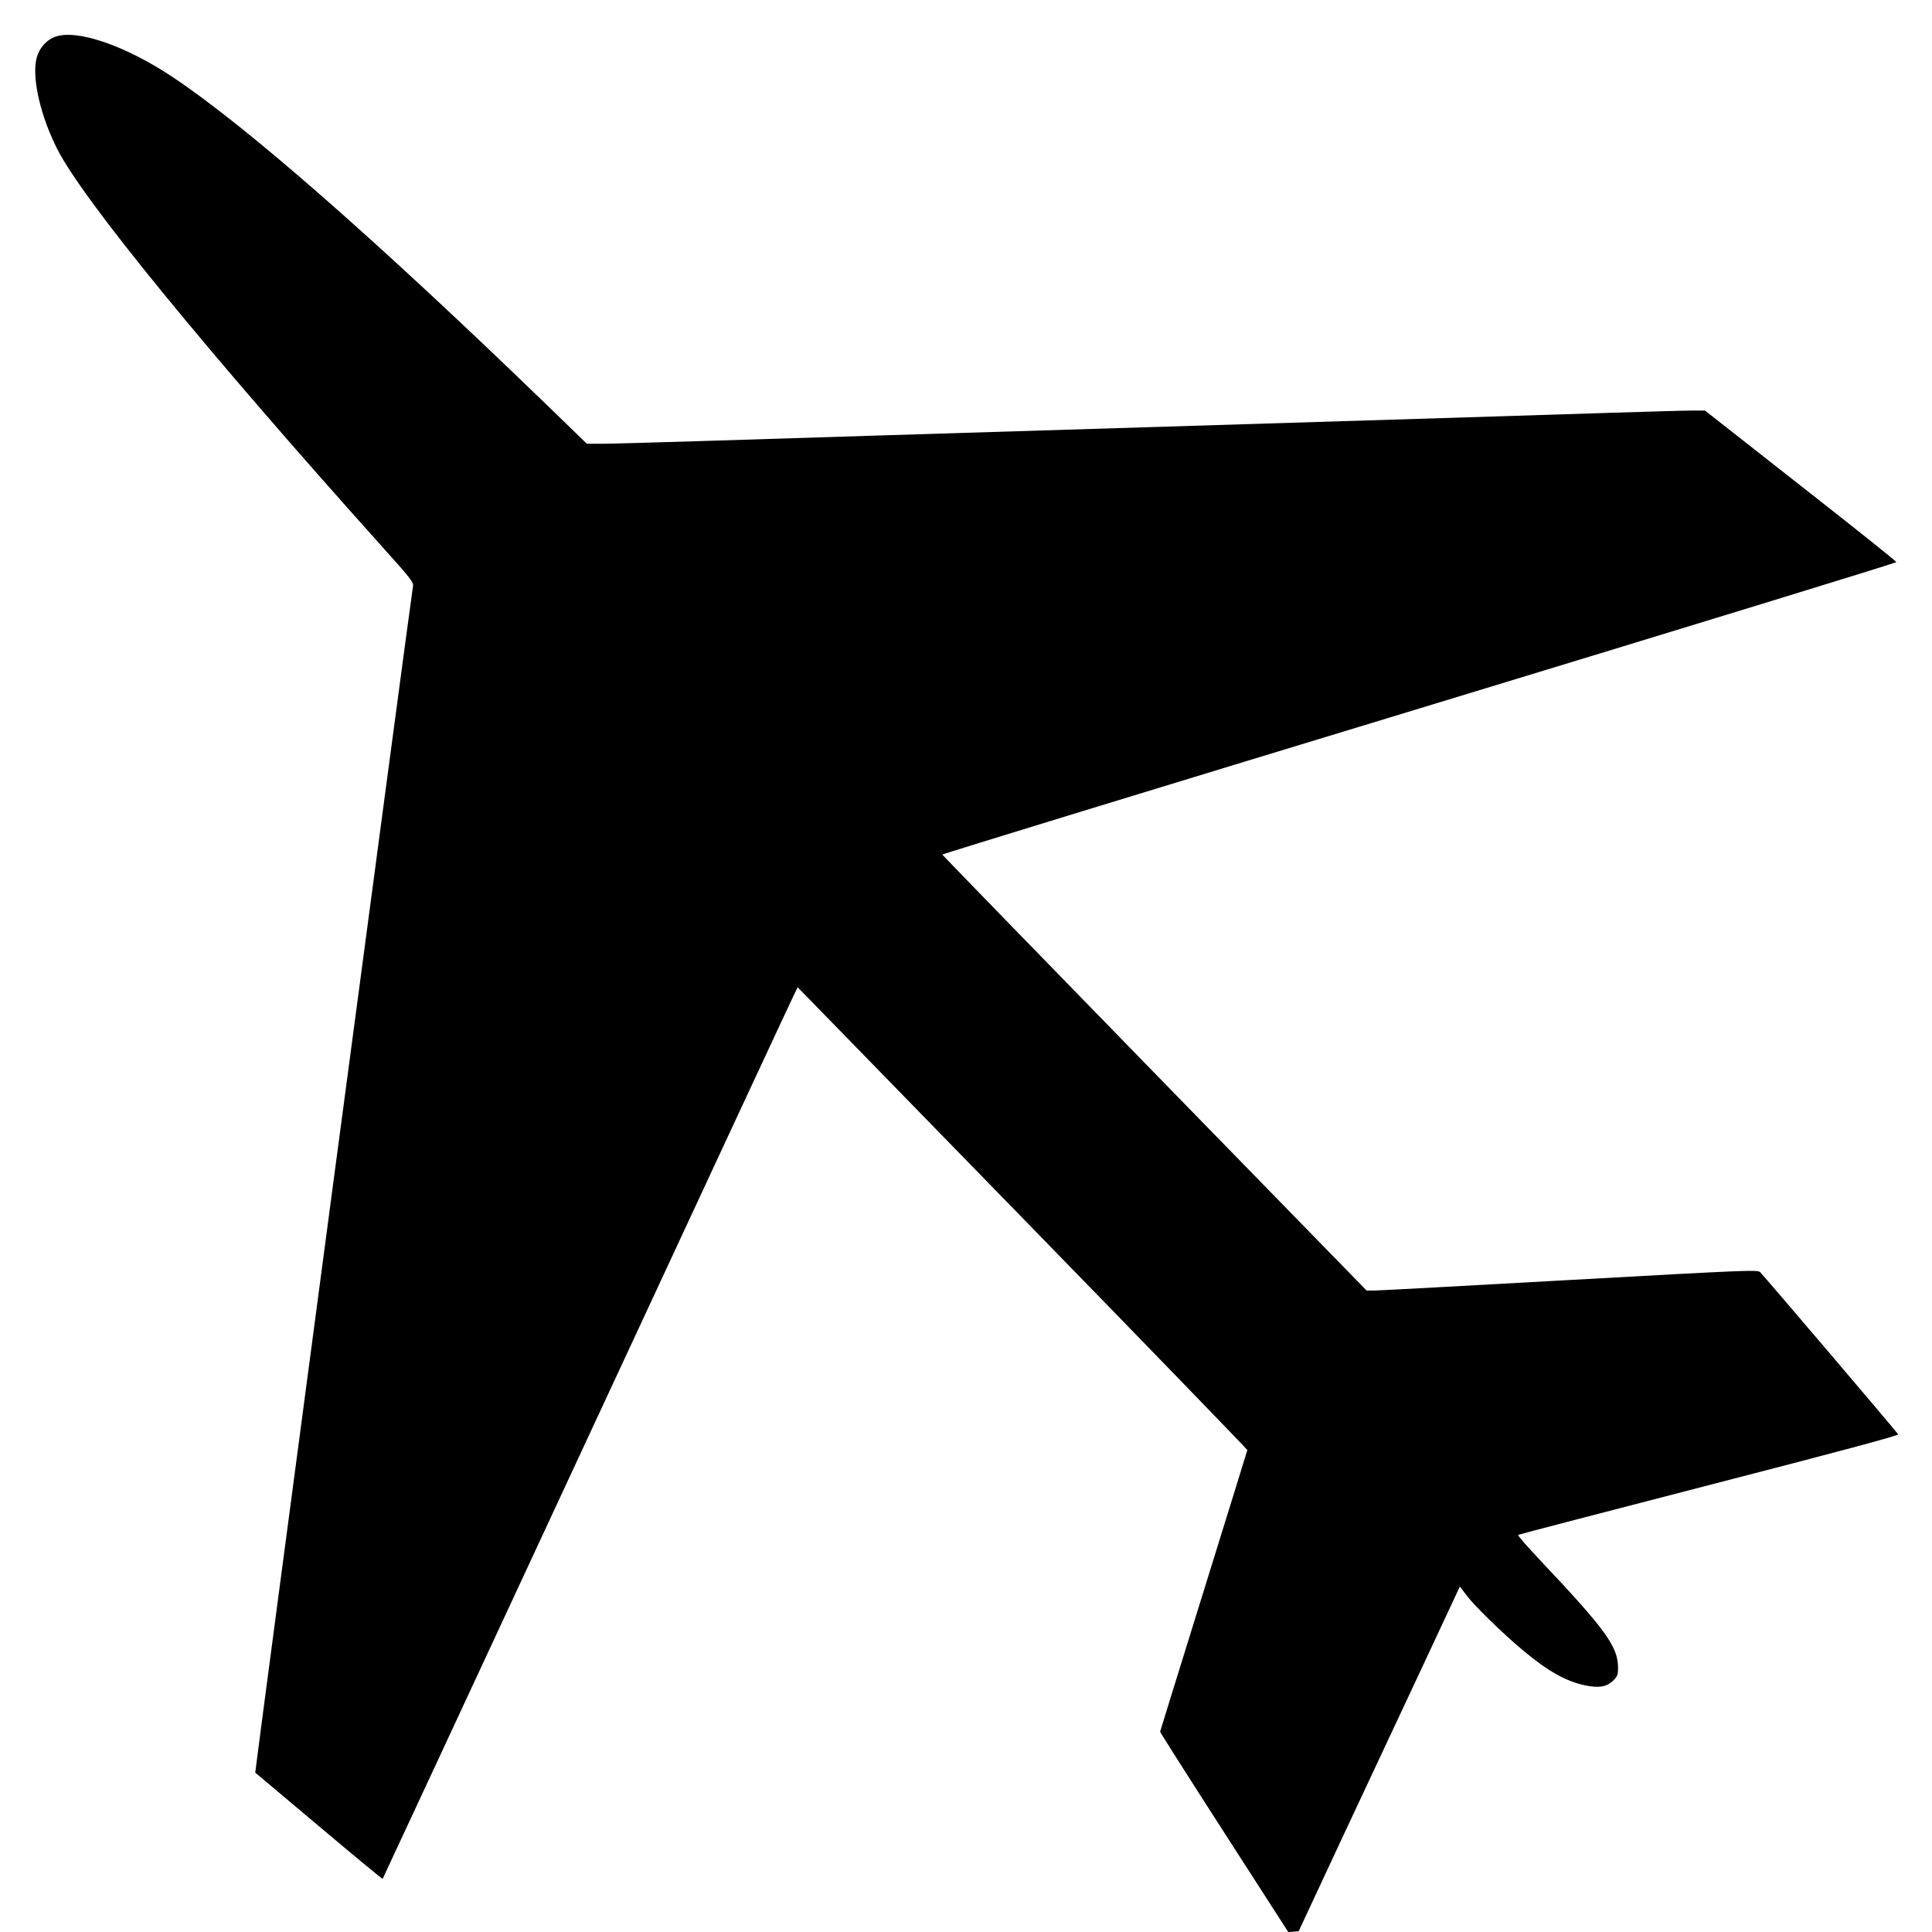
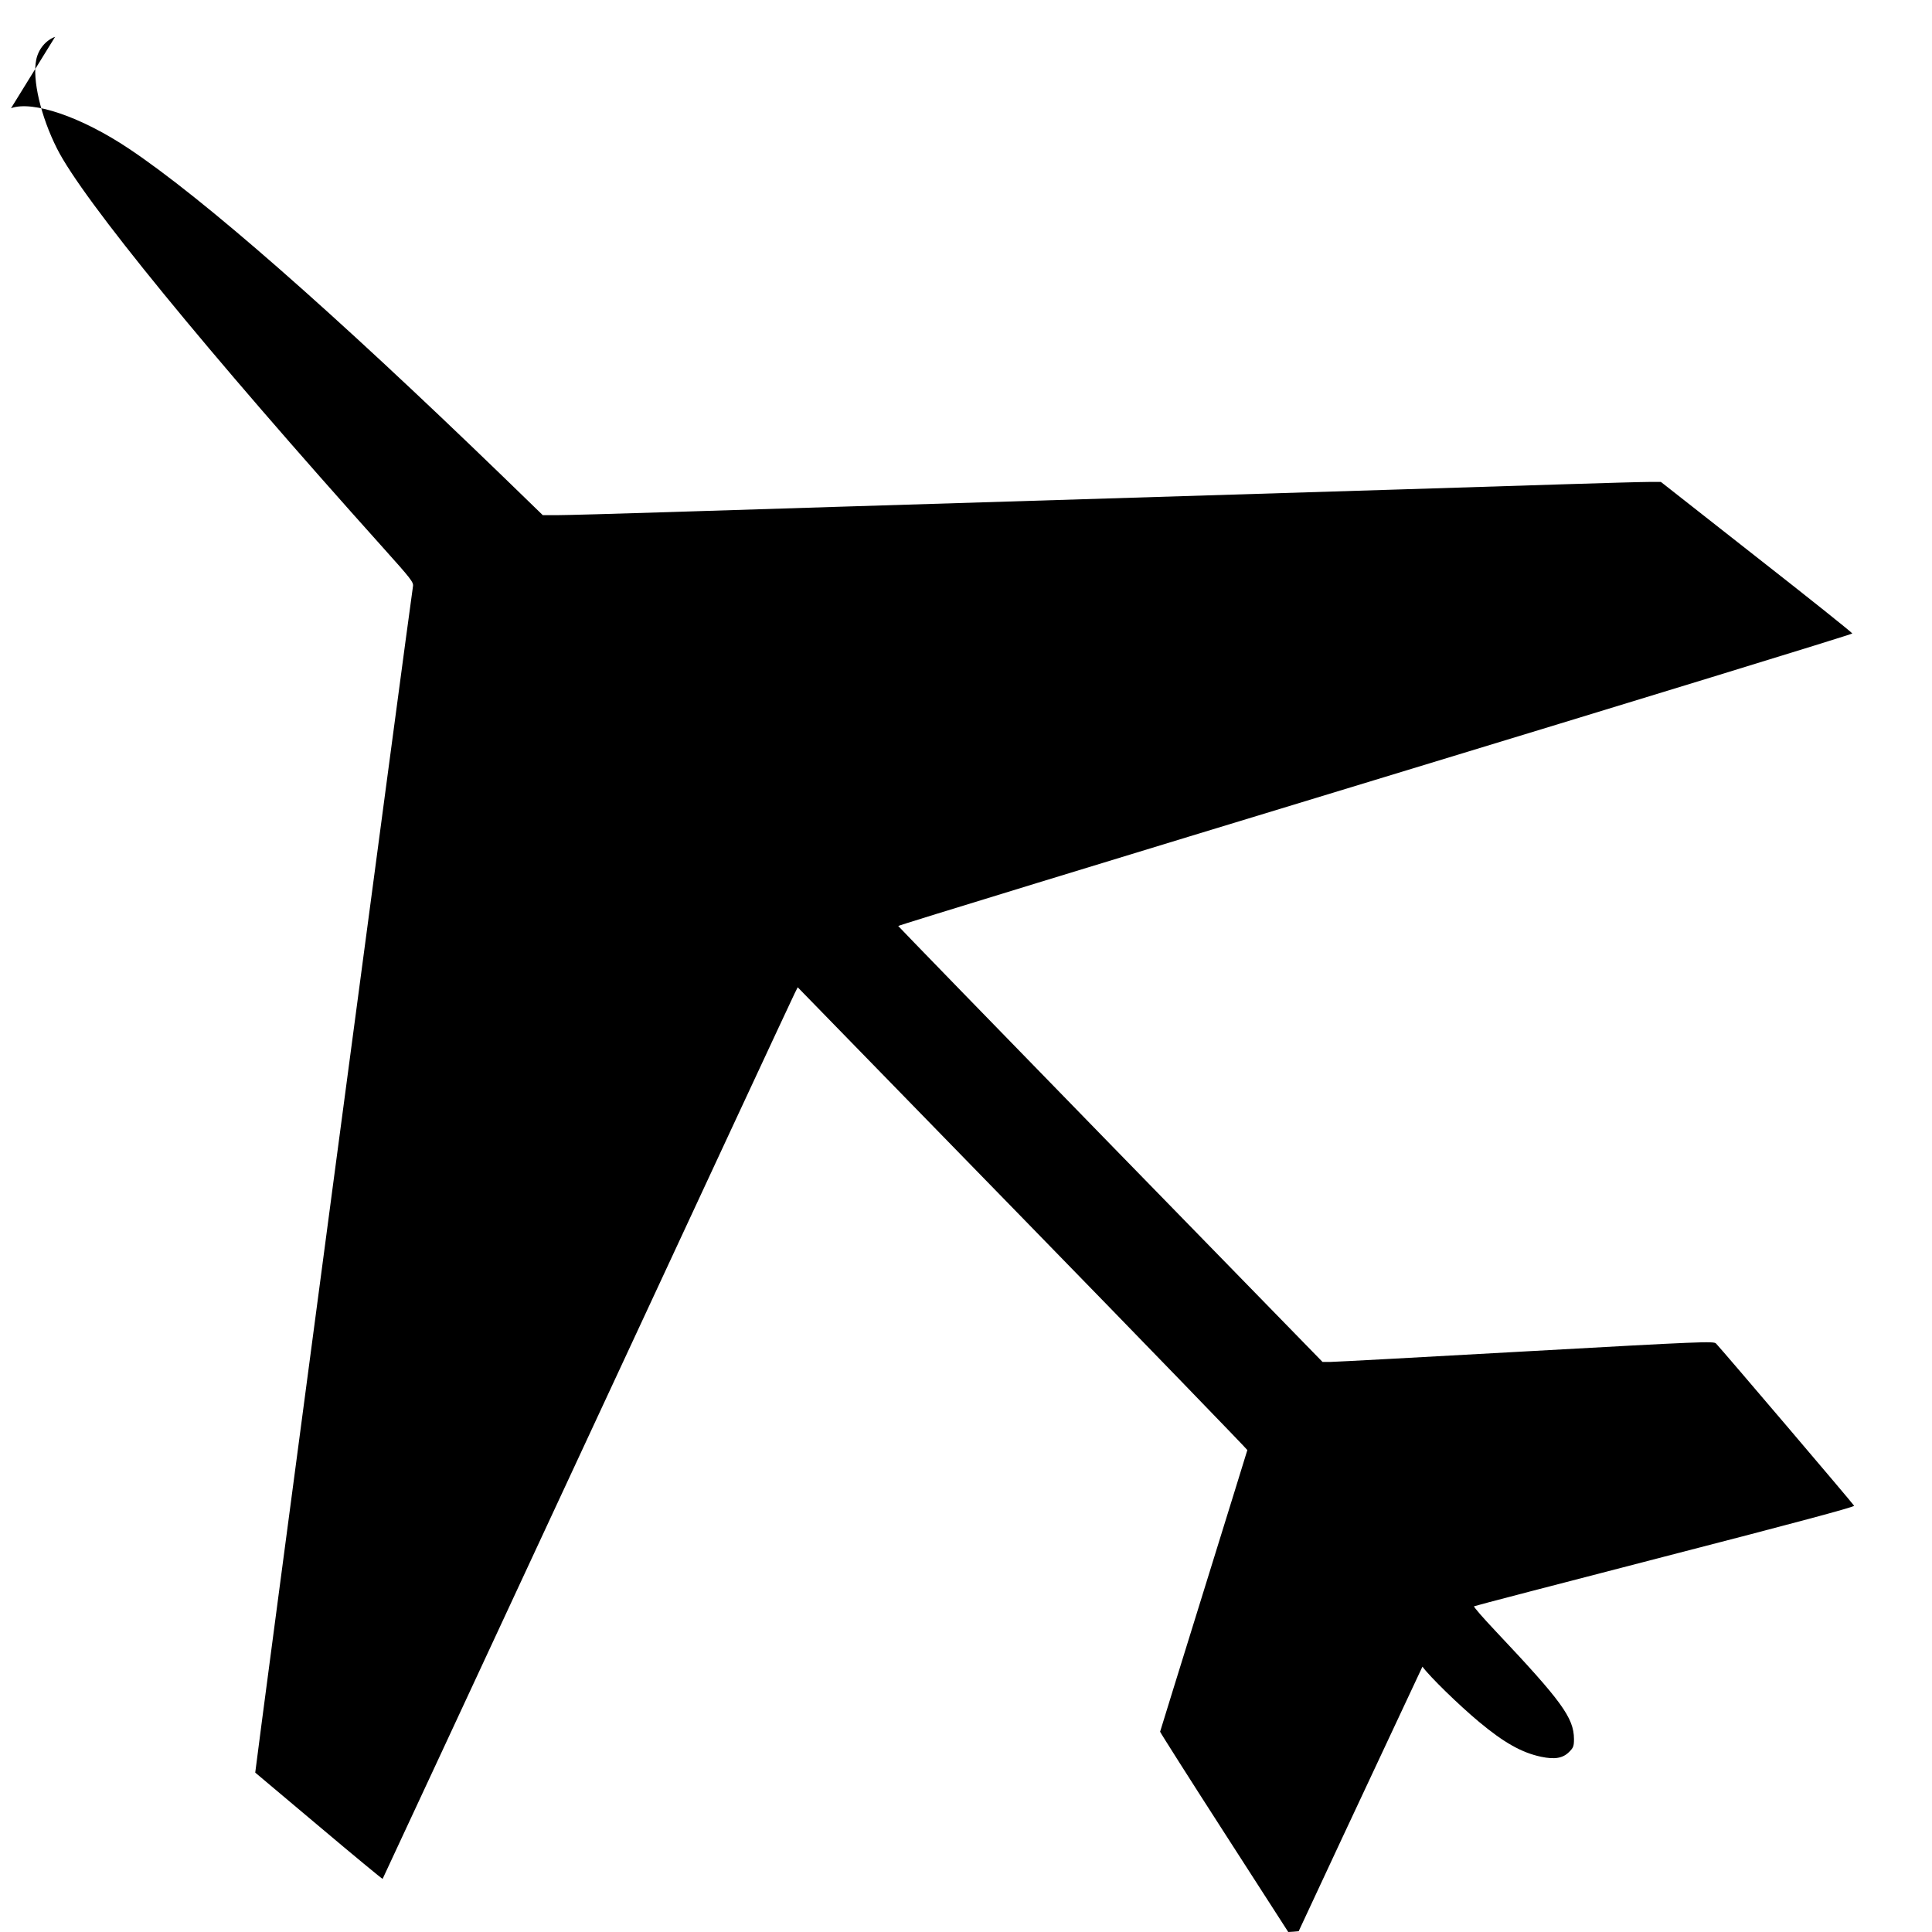
<svg xmlns="http://www.w3.org/2000/svg" version="1.0" width="1280pt" height="1280pt" viewBox="0 0 1280 1280" preserveAspectRatio="xMidYMid meet">
  <g transform="translate(0,1280) scale(0.1,-0.1)" fill="#000000" stroke="none">
-     <path d="M365 12556 c-62 -23 -111 -82 -125 -152 -27 -131 30 -375 138 -589 170 -338 990 -1340 2161 -2645 185 -206 202 -228 197 -255 -15 -87 -1048 -7857 -1045 -7859 2 -2 192 -162 422 -355 230 -194 420 -351 422 -349 2 2 611 1313 1355 2913 744 1601 1362 2929 1374 2952 l21 42 1490 -1529 c820 -841 1489 -1533 1489 -1537 -1 -5 -131 -424 -289 -933 -158 -509 -288 -928 -289 -933 0 -4 190 -304 424 -667 l425 -660 34 2 35 3 285 611 c157 335 398 849 535 1142 l248 531 44 -58 c51 -69 240 -253 374 -365 165 -138 284 -205 412 -232 91 -19 144 -10 186 32 28 28 32 38 32 86 -1 140 -82 251 -518 713 -83 88 -148 162 -144 166 4 3 573 151 1265 330 857 221 1256 328 1253 336 -4 10 -872 1030 -915 1075 -15 16 -91 13 -1256 -52 -682 -38 -1265 -70 -1296 -70 l-55 0 -1405 1441 c-772 792 -1405 1444 -1406 1447 -2 4 1420 439 3160 968 1739 529 3162 965 3161 970 0 5 -285 233 -634 506 l-634 498 -82 0 c-46 0 -291 -7 -546 -15 -255 -8 -755 -24 -1113 -35 -1739 -54 -2516 -78 -3725 -115 -267 -8 -768 -24 -1115 -35 -346 -11 -674 -20 -728 -20 l-99 0 -266 258 c-1129 1092 -1983 1841 -2476 2170 -314 210 -638 321 -781 268z" />
+     <path d="M365 12556 c-62 -23 -111 -82 -125 -152 -27 -131 30 -375 138 -589 170 -338 990 -1340 2161 -2645 185 -206 202 -228 197 -255 -15 -87 -1048 -7857 -1045 -7859 2 -2 192 -162 422 -355 230 -194 420 -351 422 -349 2 2 611 1313 1355 2913 744 1601 1362 2929 1374 2952 l21 42 1490 -1529 c820 -841 1489 -1533 1489 -1537 -1 -5 -131 -424 -289 -933 -158 -509 -288 -928 -289 -933 0 -4 190 -304 424 -667 l425 -660 34 2 35 3 285 611 c157 335 398 849 535 1142 c51 -69 240 -253 374 -365 165 -138 284 -205 412 -232 91 -19 144 -10 186 32 28 28 32 38 32 86 -1 140 -82 251 -518 713 -83 88 -148 162 -144 166 4 3 573 151 1265 330 857 221 1256 328 1253 336 -4 10 -872 1030 -915 1075 -15 16 -91 13 -1256 -52 -682 -38 -1265 -70 -1296 -70 l-55 0 -1405 1441 c-772 792 -1405 1444 -1406 1447 -2 4 1420 439 3160 968 1739 529 3162 965 3161 970 0 5 -285 233 -634 506 l-634 498 -82 0 c-46 0 -291 -7 -546 -15 -255 -8 -755 -24 -1113 -35 -1739 -54 -2516 -78 -3725 -115 -267 -8 -768 -24 -1115 -35 -346 -11 -674 -20 -728 -20 l-99 0 -266 258 c-1129 1092 -1983 1841 -2476 2170 -314 210 -638 321 -781 268z" />
  </g>
</svg>